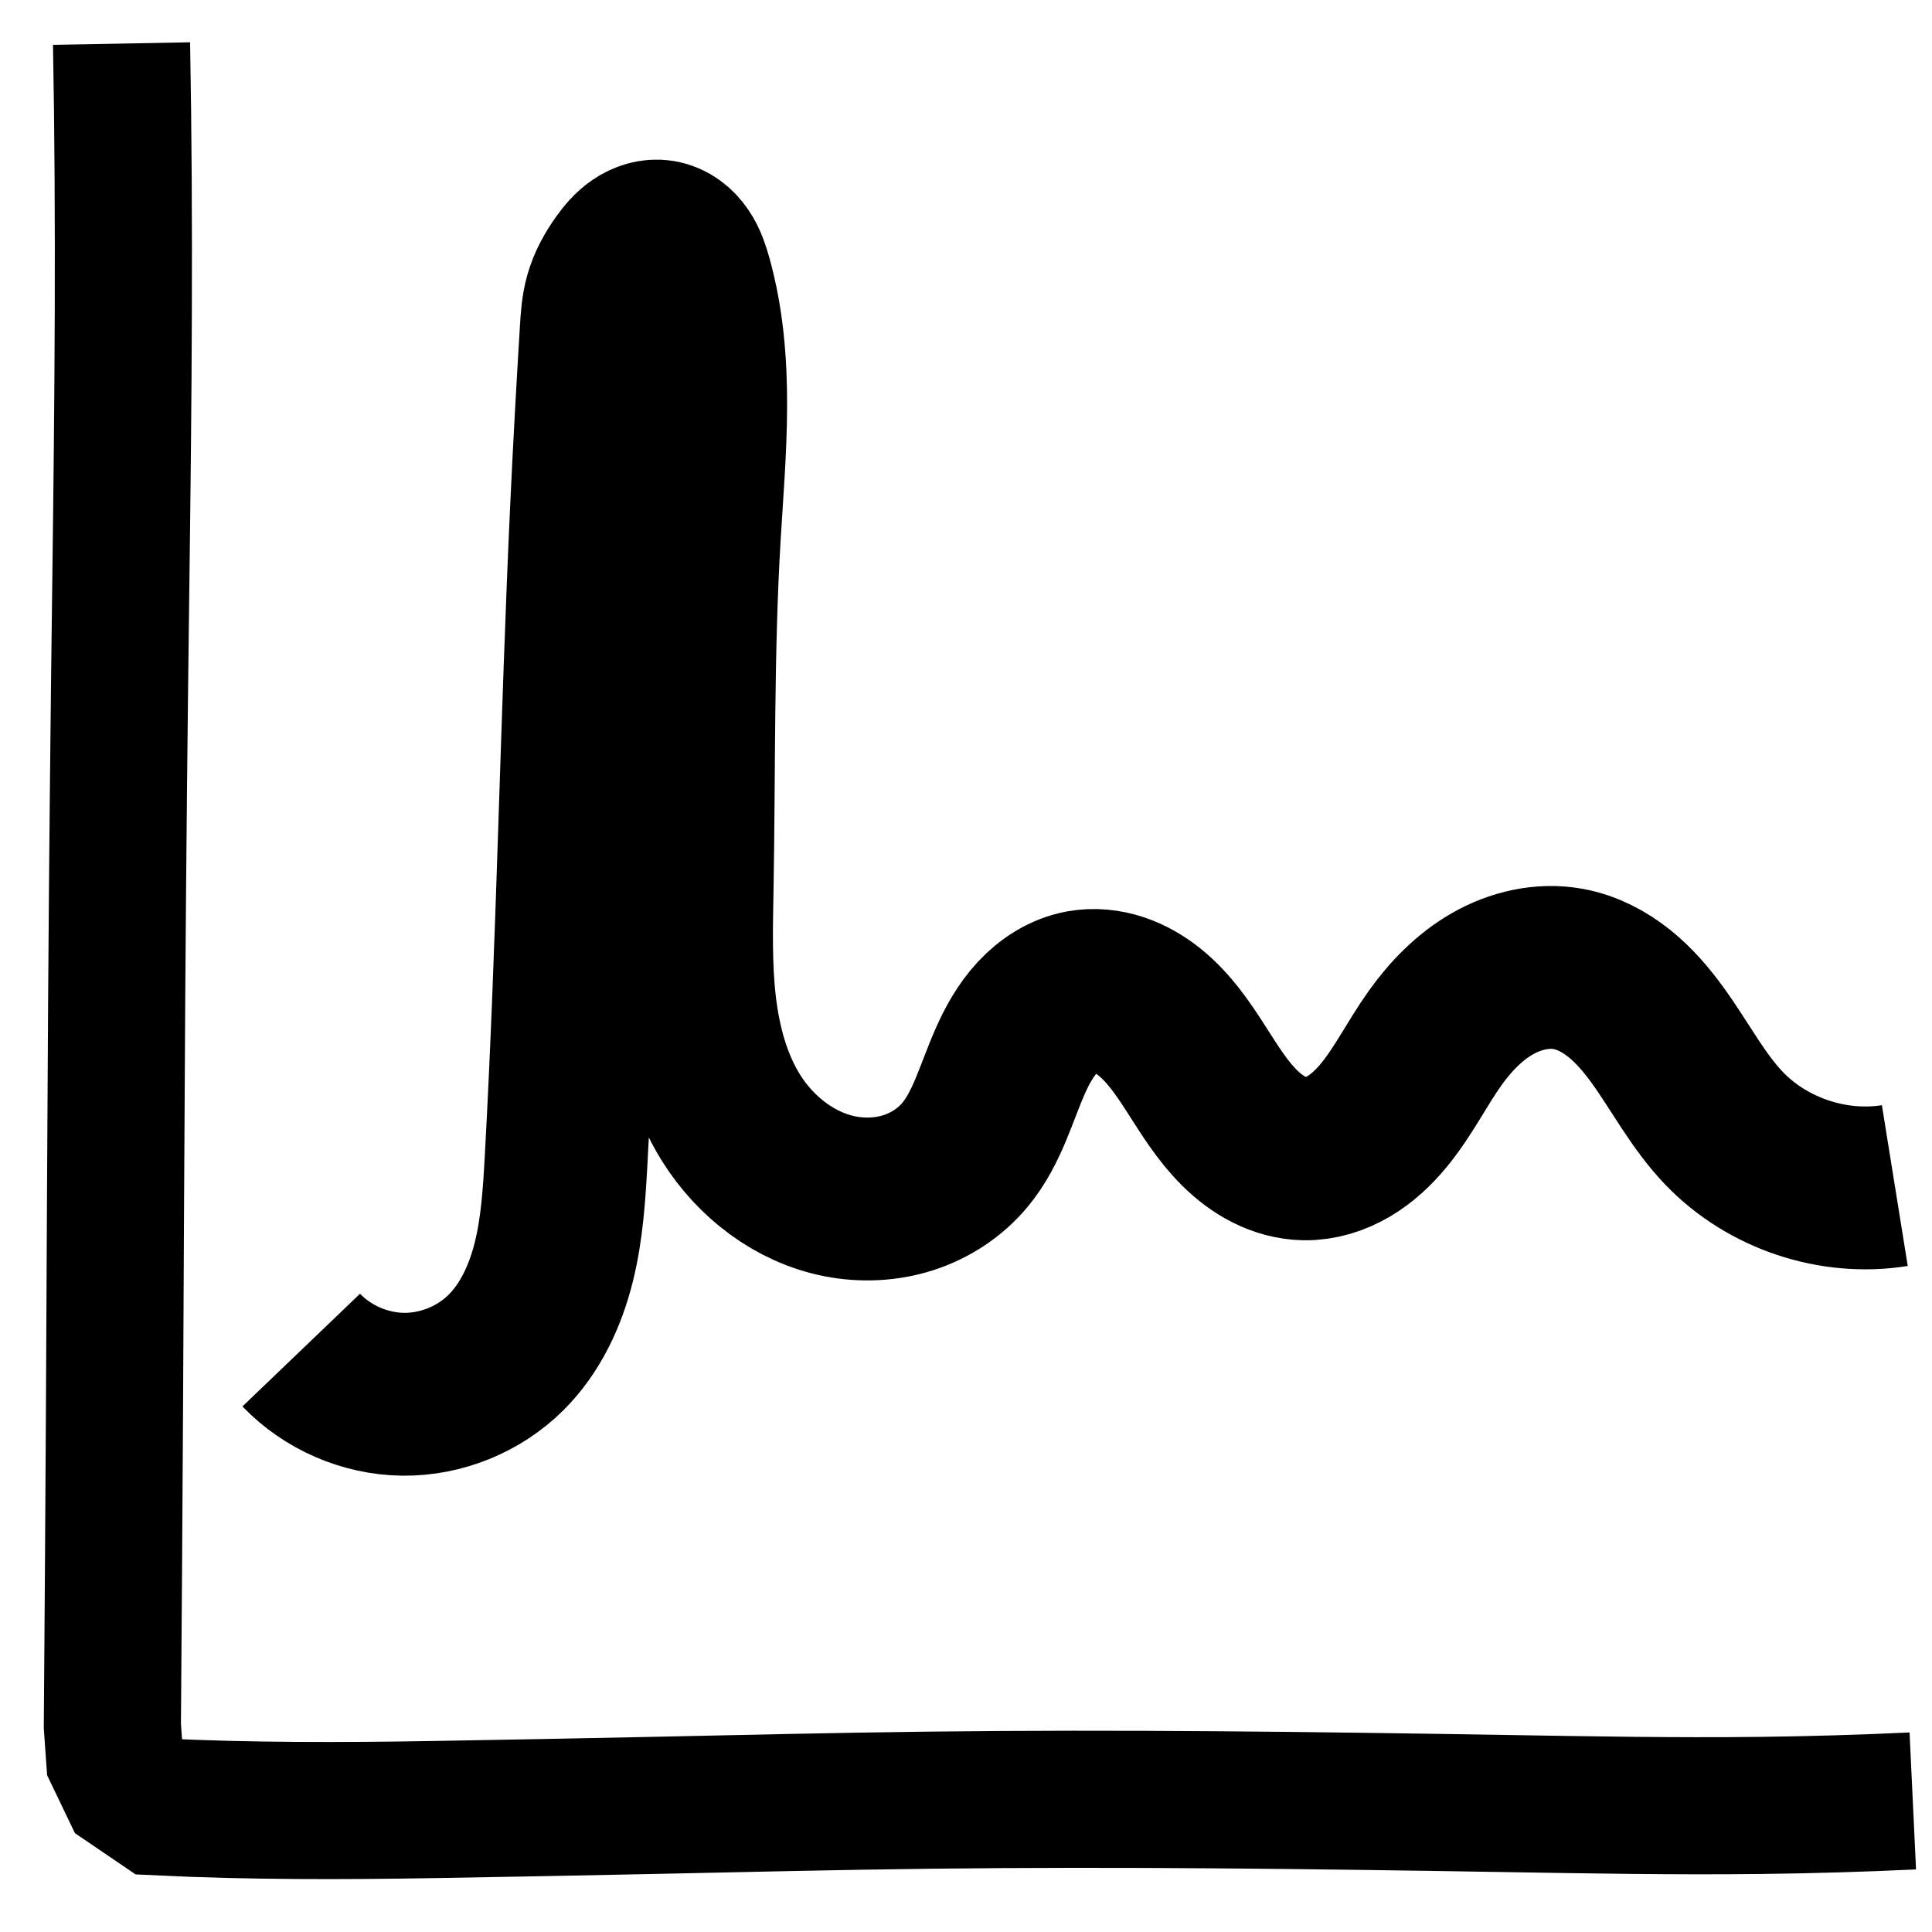
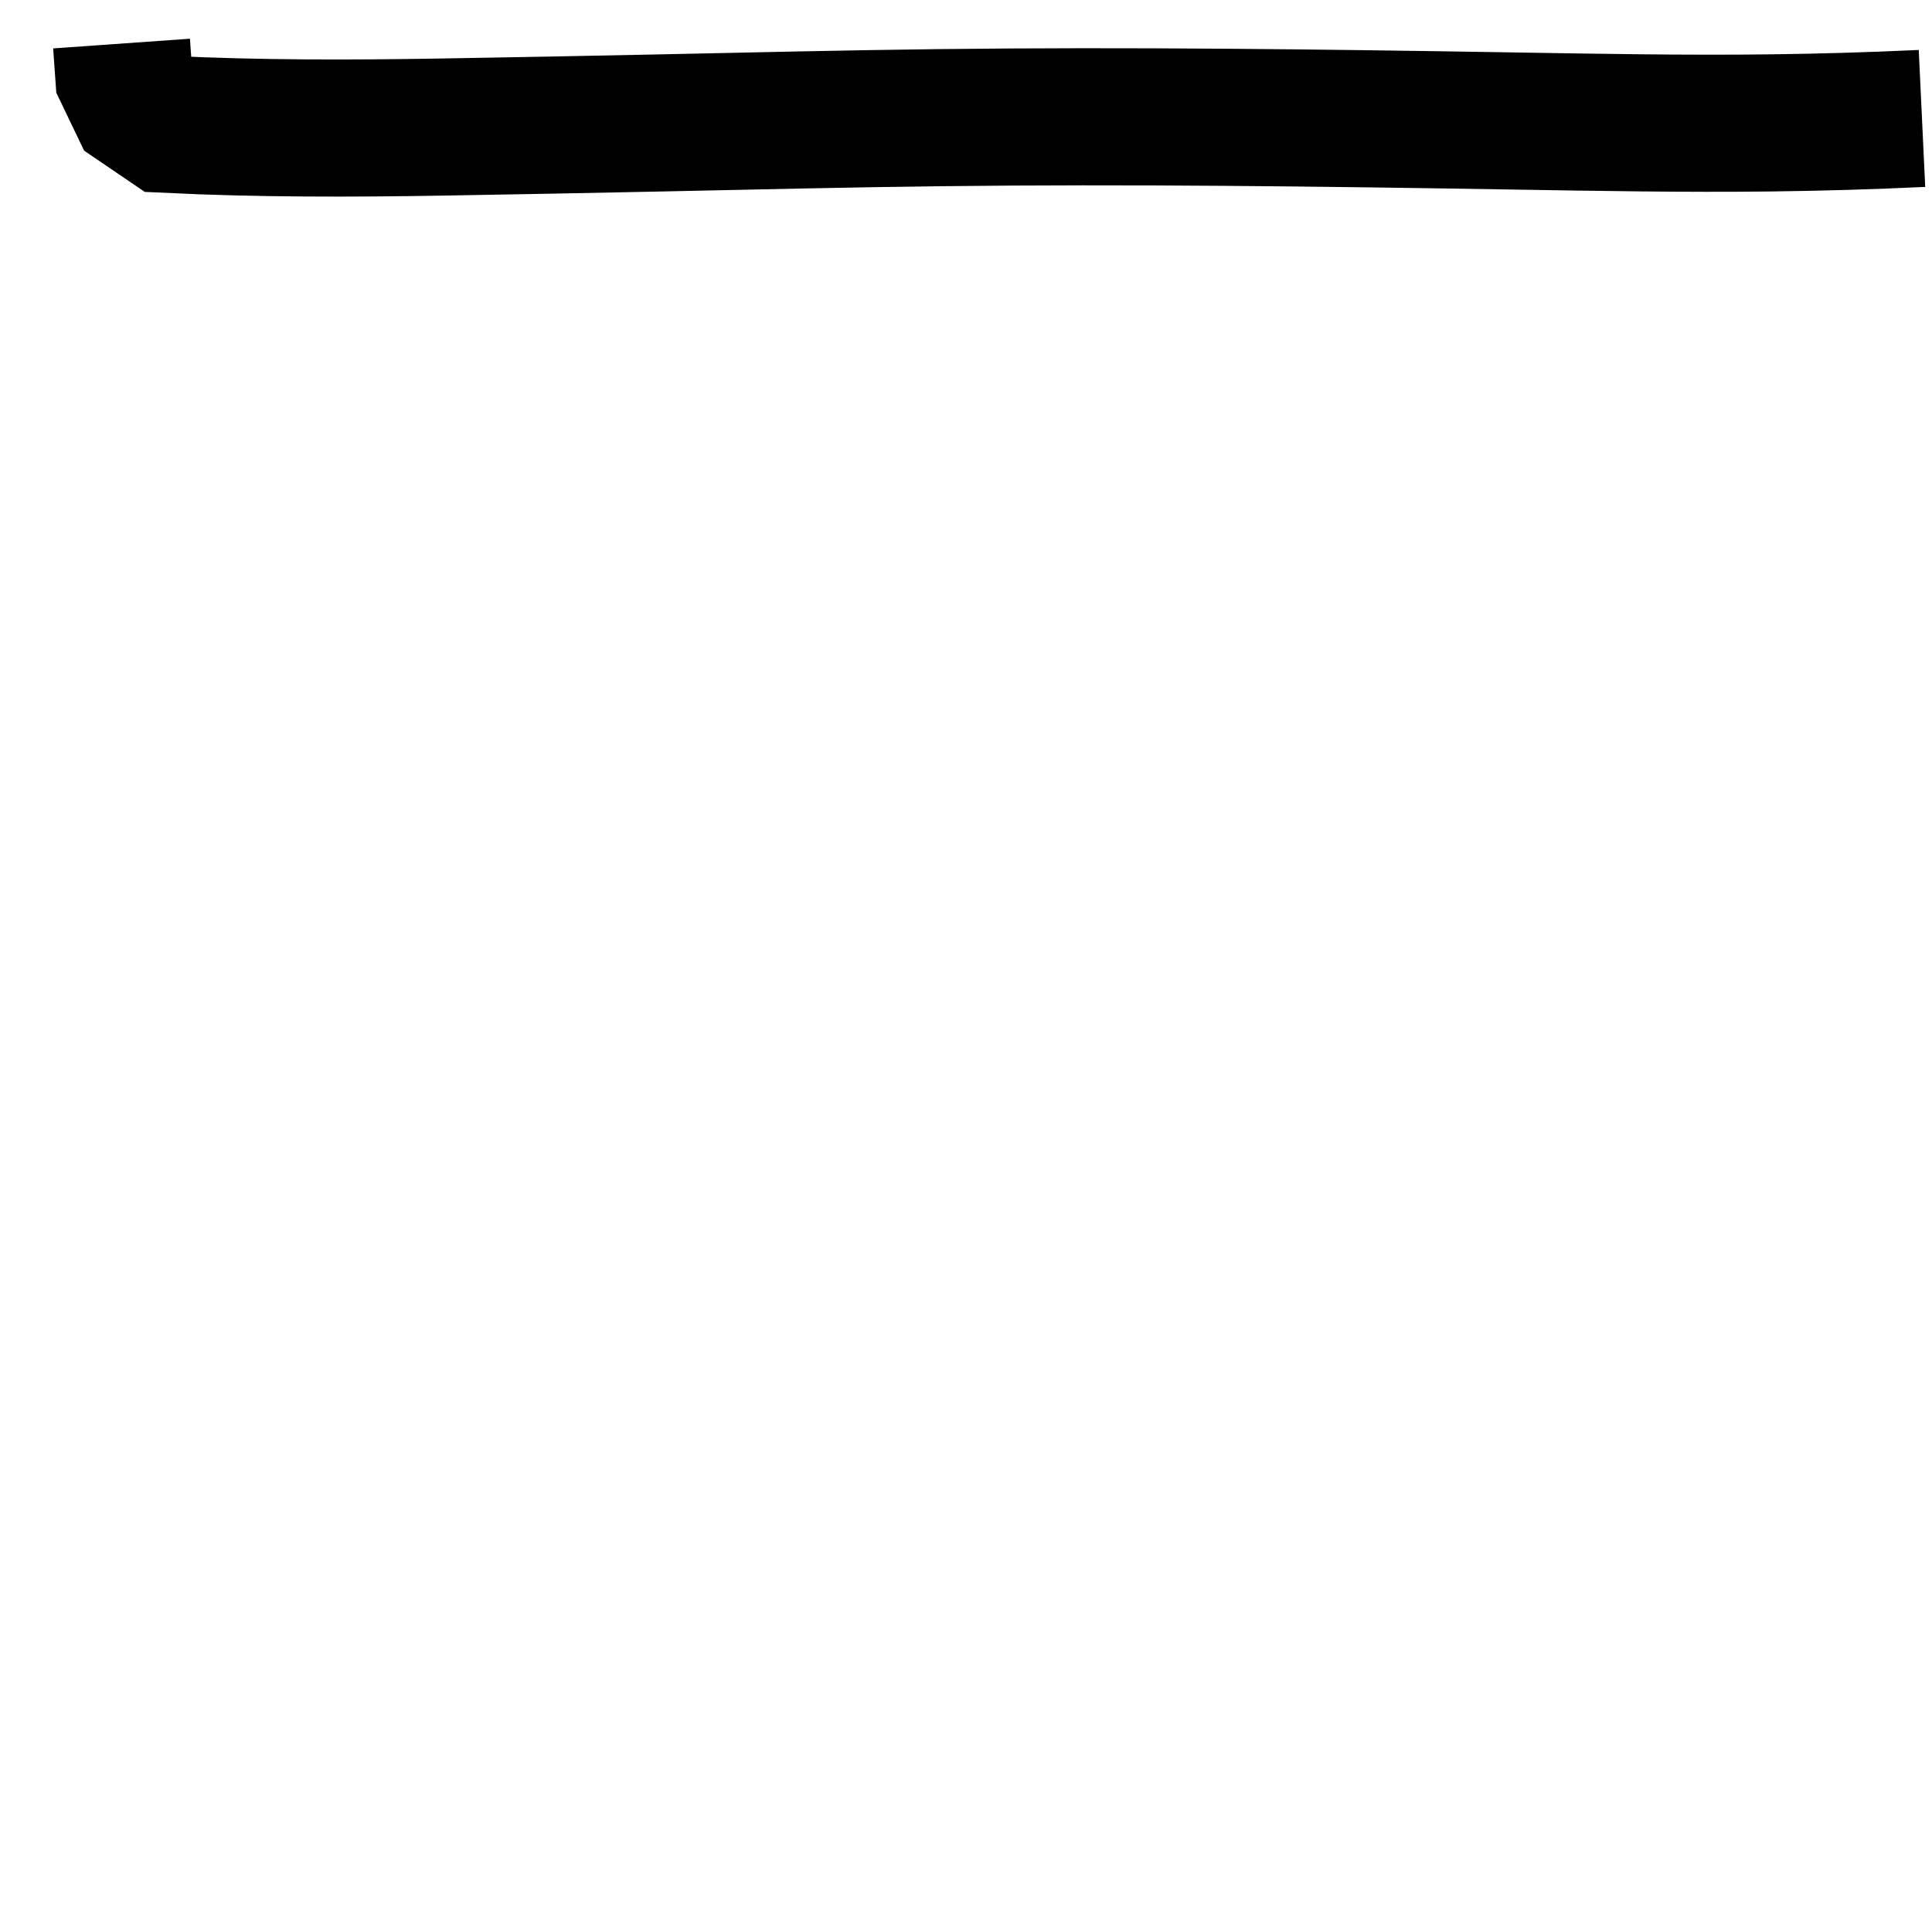
<svg xmlns="http://www.w3.org/2000/svg" xmlns:ns1="http://www.inkscape.org/namespaces/inkscape" xmlns:ns2="http://sodipodi.sourceforge.net/DTD/sodipodi-0.dtd" width="170mm" height="170mm" viewBox="0 0 170 170" version="1.1" id="svg1621" ns1:version="1.1.2 (0a00cf5339, 2022-02-04)" ns2:docname="default.svg">
  <ns2:namedview id="namedview1623" pagecolor="#ffffff" bordercolor="#666666" borderopacity="1.0" ns1:pageshadow="2" ns1:pageopacity="0.0" ns1:pagecheckerboard="0" ns1:document-units="mm" showgrid="false" ns1:zoom="1.0633188" ns1:cx="297.65298" ns1:cy="358.78234" ns1:window-width="1874" ns1:window-height="1016" ns1:window-x="46" ns1:window-y="27" ns1:window-maximized="1" ns1:current-layer="layer1" />
  <defs id="defs1618">
    <ns1:path-effect effect="spiro" id="path-effect11517" is_visible="true" lpeversion="1" />
    <ns1:path-effect effect="spiro" id="path-effect5321" is_visible="true" lpeversion="1" />
    <ns1:path-effect effect="spiro" id="path-effect4105" is_visible="true" lpeversion="1" />
    <ns1:path-effect effect="spiro" id="path-effect2072" is_visible="true" lpeversion="1" />
    <ns1:path-effect effect="spiro" id="path-effect1823" is_visible="true" lpeversion="1" />
    <ns1:path-effect effect="spiro" id="path-effect1819" is_visible="true" lpeversion="1" />
    <ns1:path-effect effect="spiro" id="path-effect1782" is_visible="true" lpeversion="1" />
  </defs>
  <g ns1:label="Layer 1" ns1:groupmode="layer" id="layer1" transform="translate(-10.77,-62.027)">
-     <rect style="fill:none;fill-opacity:1;stroke:#000000;stroke-width:9.146;stroke-linejoin:round;stroke-miterlimit:4;stroke-dasharray:none;stroke-opacity:0.002" id="rect3113" width="160.854" height="160.854" x="15.344" y="66.6" />
-     <path style="fill:none;stroke:#000000;stroke-width:14.33;stroke-linecap:butt;stroke-linejoin:miter;stroke-miterlimit:4;stroke-dasharray:none;stroke-opacity:1" d="m 37.276,180.823 c 2.312,2.412 5.615,3.846 8.957,3.887 3.341,0.041 6.679,-1.31 9.05,-3.664 2.155,-2.139 3.475,-5.004 4.211,-7.949 0.736,-2.946 0.924,-5.997 1.091,-9.029 1.054,-19.18 1.348,-38.393 2.25,-57.581 0.24,-5.117 0.524,-10.231 0.836,-15.344 0.061,-1.007 0.125,-2.022 0.401,-2.993 0.296,-1.042 0.829,-2.004 1.458,-2.886 0.401,-0.562 0.85,-1.102 1.419,-1.492 0.569,-0.39 1.274,-0.618 1.955,-0.506 0.37,0.061 0.721,0.221 1.024,0.443 0.303,0.222 0.559,0.504 0.769,0.814 0.421,0.622 0.656,1.348 0.859,2.071 2.043,7.296 1.196,15.037 0.747,22.599 -0.608,10.259 -0.45,20.546 -0.629,30.822 -0.061,3.496 -0.161,7.006 0.242,10.479 0.403,3.474 1.332,6.939 3.186,9.904 2.149,3.436 5.62,6.125 9.598,6.9 1.989,0.387 4.078,0.294 6.006,-0.328 1.929,-0.622 3.691,-1.777 4.984,-3.337 1.949,-2.352 2.732,-5.424 3.966,-8.218 0.617,-1.397 1.367,-2.754 2.406,-3.875 1.038,-1.12 2.388,-1.995 3.891,-2.267 1.061,-0.192 2.167,-0.079 3.191,0.259 1.024,0.338 1.968,0.895 2.806,1.573 1.675,1.358 2.91,3.173 4.074,4.988 1.164,1.815 2.299,3.678 3.833,5.193 0.767,0.758 1.632,1.423 2.596,1.908 0.963,0.484 2.027,0.784 3.105,0.802 1.368,0.024 2.723,-0.407 3.9,-1.105 1.178,-0.697 2.187,-1.653 3.059,-2.708 1.744,-2.109 2.953,-4.606 4.545,-6.832 1.35,-1.887 3,-3.596 5.012,-4.752 2.011,-1.156 4.408,-1.728 6.69,-1.31 1.65,0.302 3.182,1.105 4.49,2.154 1.309,1.049 2.406,2.339 3.389,3.698 1.965,2.718 3.518,5.757 5.841,8.178 3.801,3.96 9.595,5.901 15.015,5.03" id="path5319" ns1:path-effect="#path-effect5321" ns1:original-d="m 37.275881,180.82327 c 6.339421,0.18345 11.667899,0.0396 18.006831,0.22259 6.33893,0.18294 3.682061,-11.27147 5.301676,-16.97793 1.418486,-4.99782 0.538708,-24.25264 2.249788,-57.58078 0.291379,-5.67542 0.356483,-10.245344 0.835979,-15.344127 0.09426,-1.002366 0.104158,-2.033448 0.400771,-2.992736 0.319653,-1.0338 0.72998,-2.104003 1.457786,-2.886299 0.898386,-0.965649 2.098879,-2.238696 3.373872,-1.997872 1.367896,0.258373 2.16042,1.983787 2.652371,3.32814 2.579893,7.050079 0.395683,16.818224 0.747293,22.599434 0.351616,5.78121 -0.03853,20.44392 -0.628976,30.82154 -0.590446,10.37762 1.028116,14.65725 3.427974,20.38323 2.399856,5.72599 15.89558,1.36013 20.589007,3.23526 4.693427,1.87515 6.777227,-11.69958 10.262467,-14.35933 3.48523,-2.65973 14.69921,13.12876 19.60468,14.72332 4.90546,1.59457 6.07535,-10.75332 11.5046,-10.64485 5.42925,0.10847 -25.97592,-8.06657 11.70197,-6.06265 4.62427,0.24595 3.50157,10.65556 13.71957,14.03007 6.59713,2.17872 11.96599,3.09796 15.01461,5.02971" ns2:nodetypes="csssaaaaasssssssssc" />
-     <path style="fill:none;stroke:#000000;stroke-width:12.065;stroke-linecap:butt;stroke-linejoin:miter;stroke-miterlimit:4;stroke-dasharray:none;stroke-opacity:1" d="m 21.465,65.86 c 0.29,15.785 0.144,31.573 -0.062,47.359 -0.159,12.185 -0.281,24.371 -0.365,36.557 -0.082,12.006 -0.128,24.012 -0.193,36.018 -0.051,9.371 -0.114,18.742 -0.188,28.113 l 0.195,2.75 1.247,2.598 2.591,1.761 c 8.052,0.389 16.118,0.372 24.179,0.237 6.427,-0.108 12.854,-0.229 19.28,-0.364 8.149,-0.172 16.297,-0.365 24.447,-0.462 16.788,-0.199 33.577,0.014 50.364,0.29 7.596,0.125 15.193,0.262 22.79,0.171 4.445,-0.053 8.889,-0.184 13.33,-0.394" id="path11515" ns1:path-effect="#path-effect11517" ns1:original-d="m 21.46506,65.860076 c 10.331467,16.475361 0.415775,31.603176 -0.06237,47.359104 l -0.364699,36.55717 -0.193281,36.0177 -0.18845,28.11317 0.195361,2.75043 1.247042,2.59836 2.59054,1.76062 c 0,0 16.120319,0.38935 24.1789,0.23703 l 19.280052,-0.36443 24.446963,-0.46209 50.364012,0.29008 22.78974,0.17137 13.32959,-0.39384" ns2:nodetypes="ccccccccsccccc" />
+     <path style="fill:none;stroke:#000000;stroke-width:12.065;stroke-linecap:butt;stroke-linejoin:miter;stroke-miterlimit:4;stroke-dasharray:none;stroke-opacity:1" d="m 21.465,65.86 l 0.195,2.75 1.247,2.598 2.591,1.761 c 8.052,0.389 16.118,0.372 24.179,0.237 6.427,-0.108 12.854,-0.229 19.28,-0.364 8.149,-0.172 16.297,-0.365 24.447,-0.462 16.788,-0.199 33.577,0.014 50.364,0.29 7.596,0.125 15.193,0.262 22.79,0.171 4.445,-0.053 8.889,-0.184 13.33,-0.394" id="path11515" ns1:path-effect="#path-effect11517" ns1:original-d="m 21.46506,65.860076 c 10.331467,16.475361 0.415775,31.603176 -0.06237,47.359104 l -0.364699,36.55717 -0.193281,36.0177 -0.18845,28.11317 0.195361,2.75043 1.247042,2.59836 2.59054,1.76062 c 0,0 16.120319,0.38935 24.1789,0.23703 l 19.280052,-0.36443 24.446963,-0.46209 50.364012,0.29008 22.78974,0.17137 13.32959,-0.39384" ns2:nodetypes="ccccccccsccccc" />
  </g>
</svg>